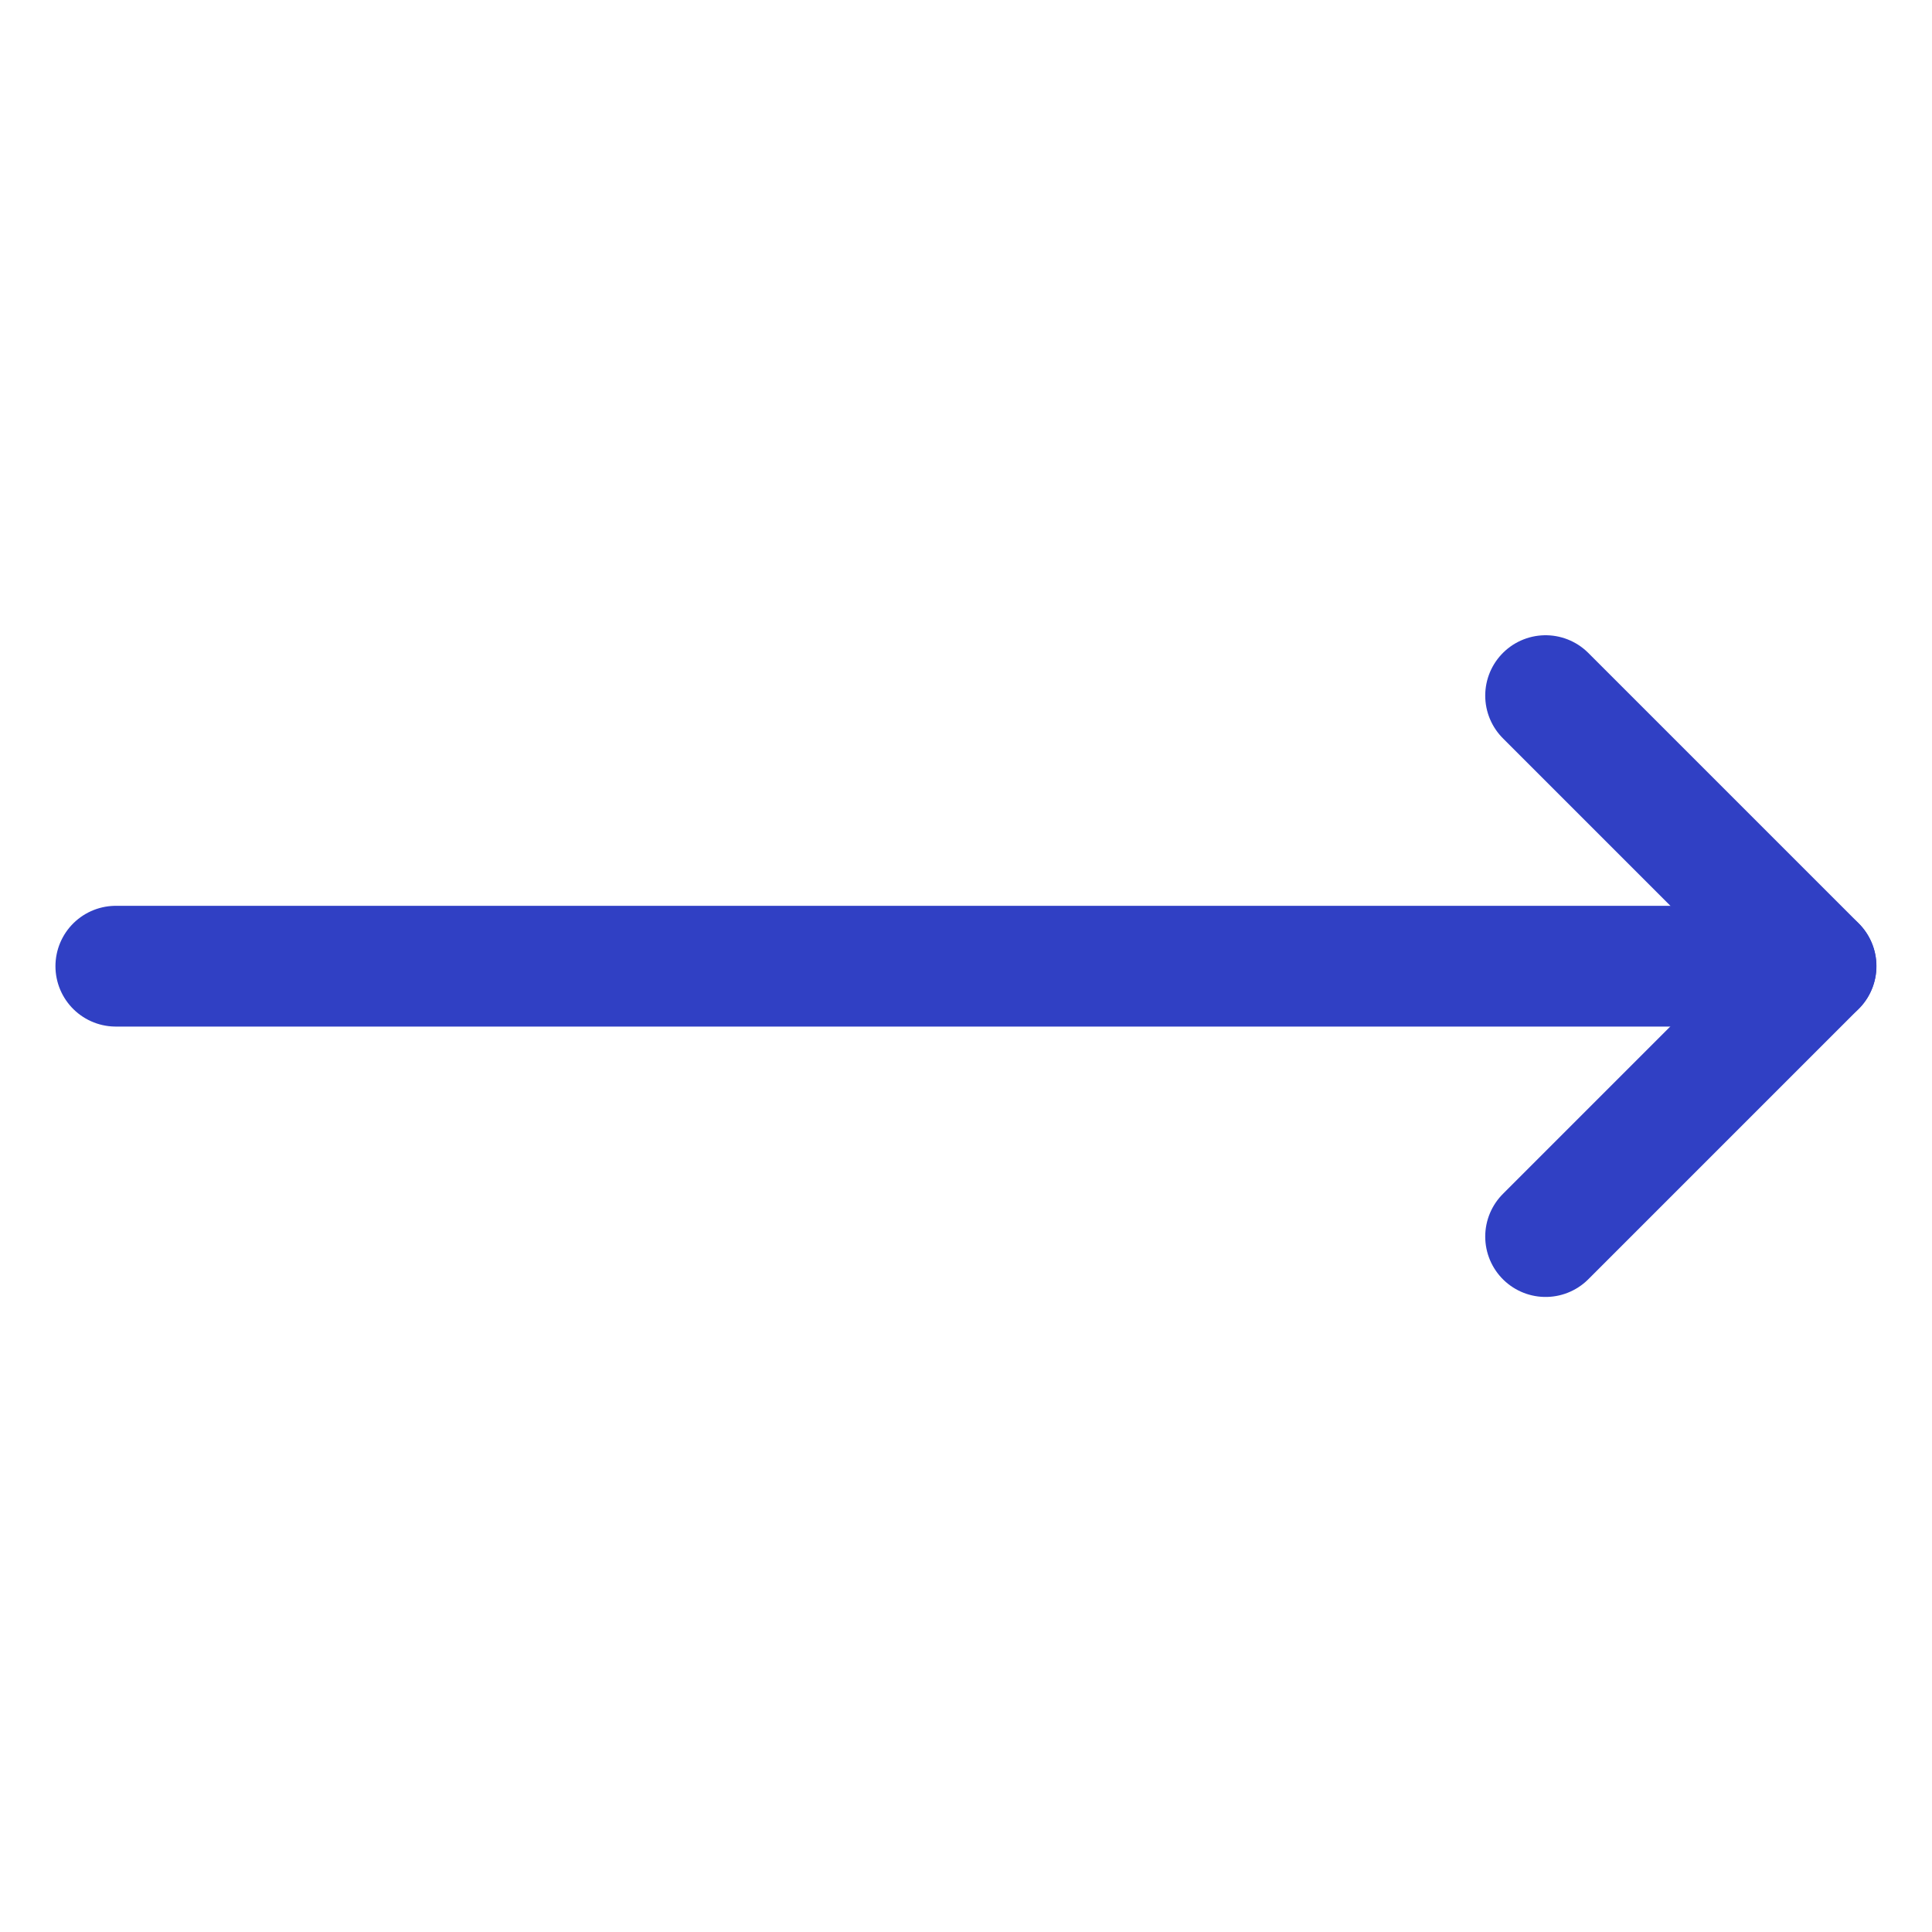
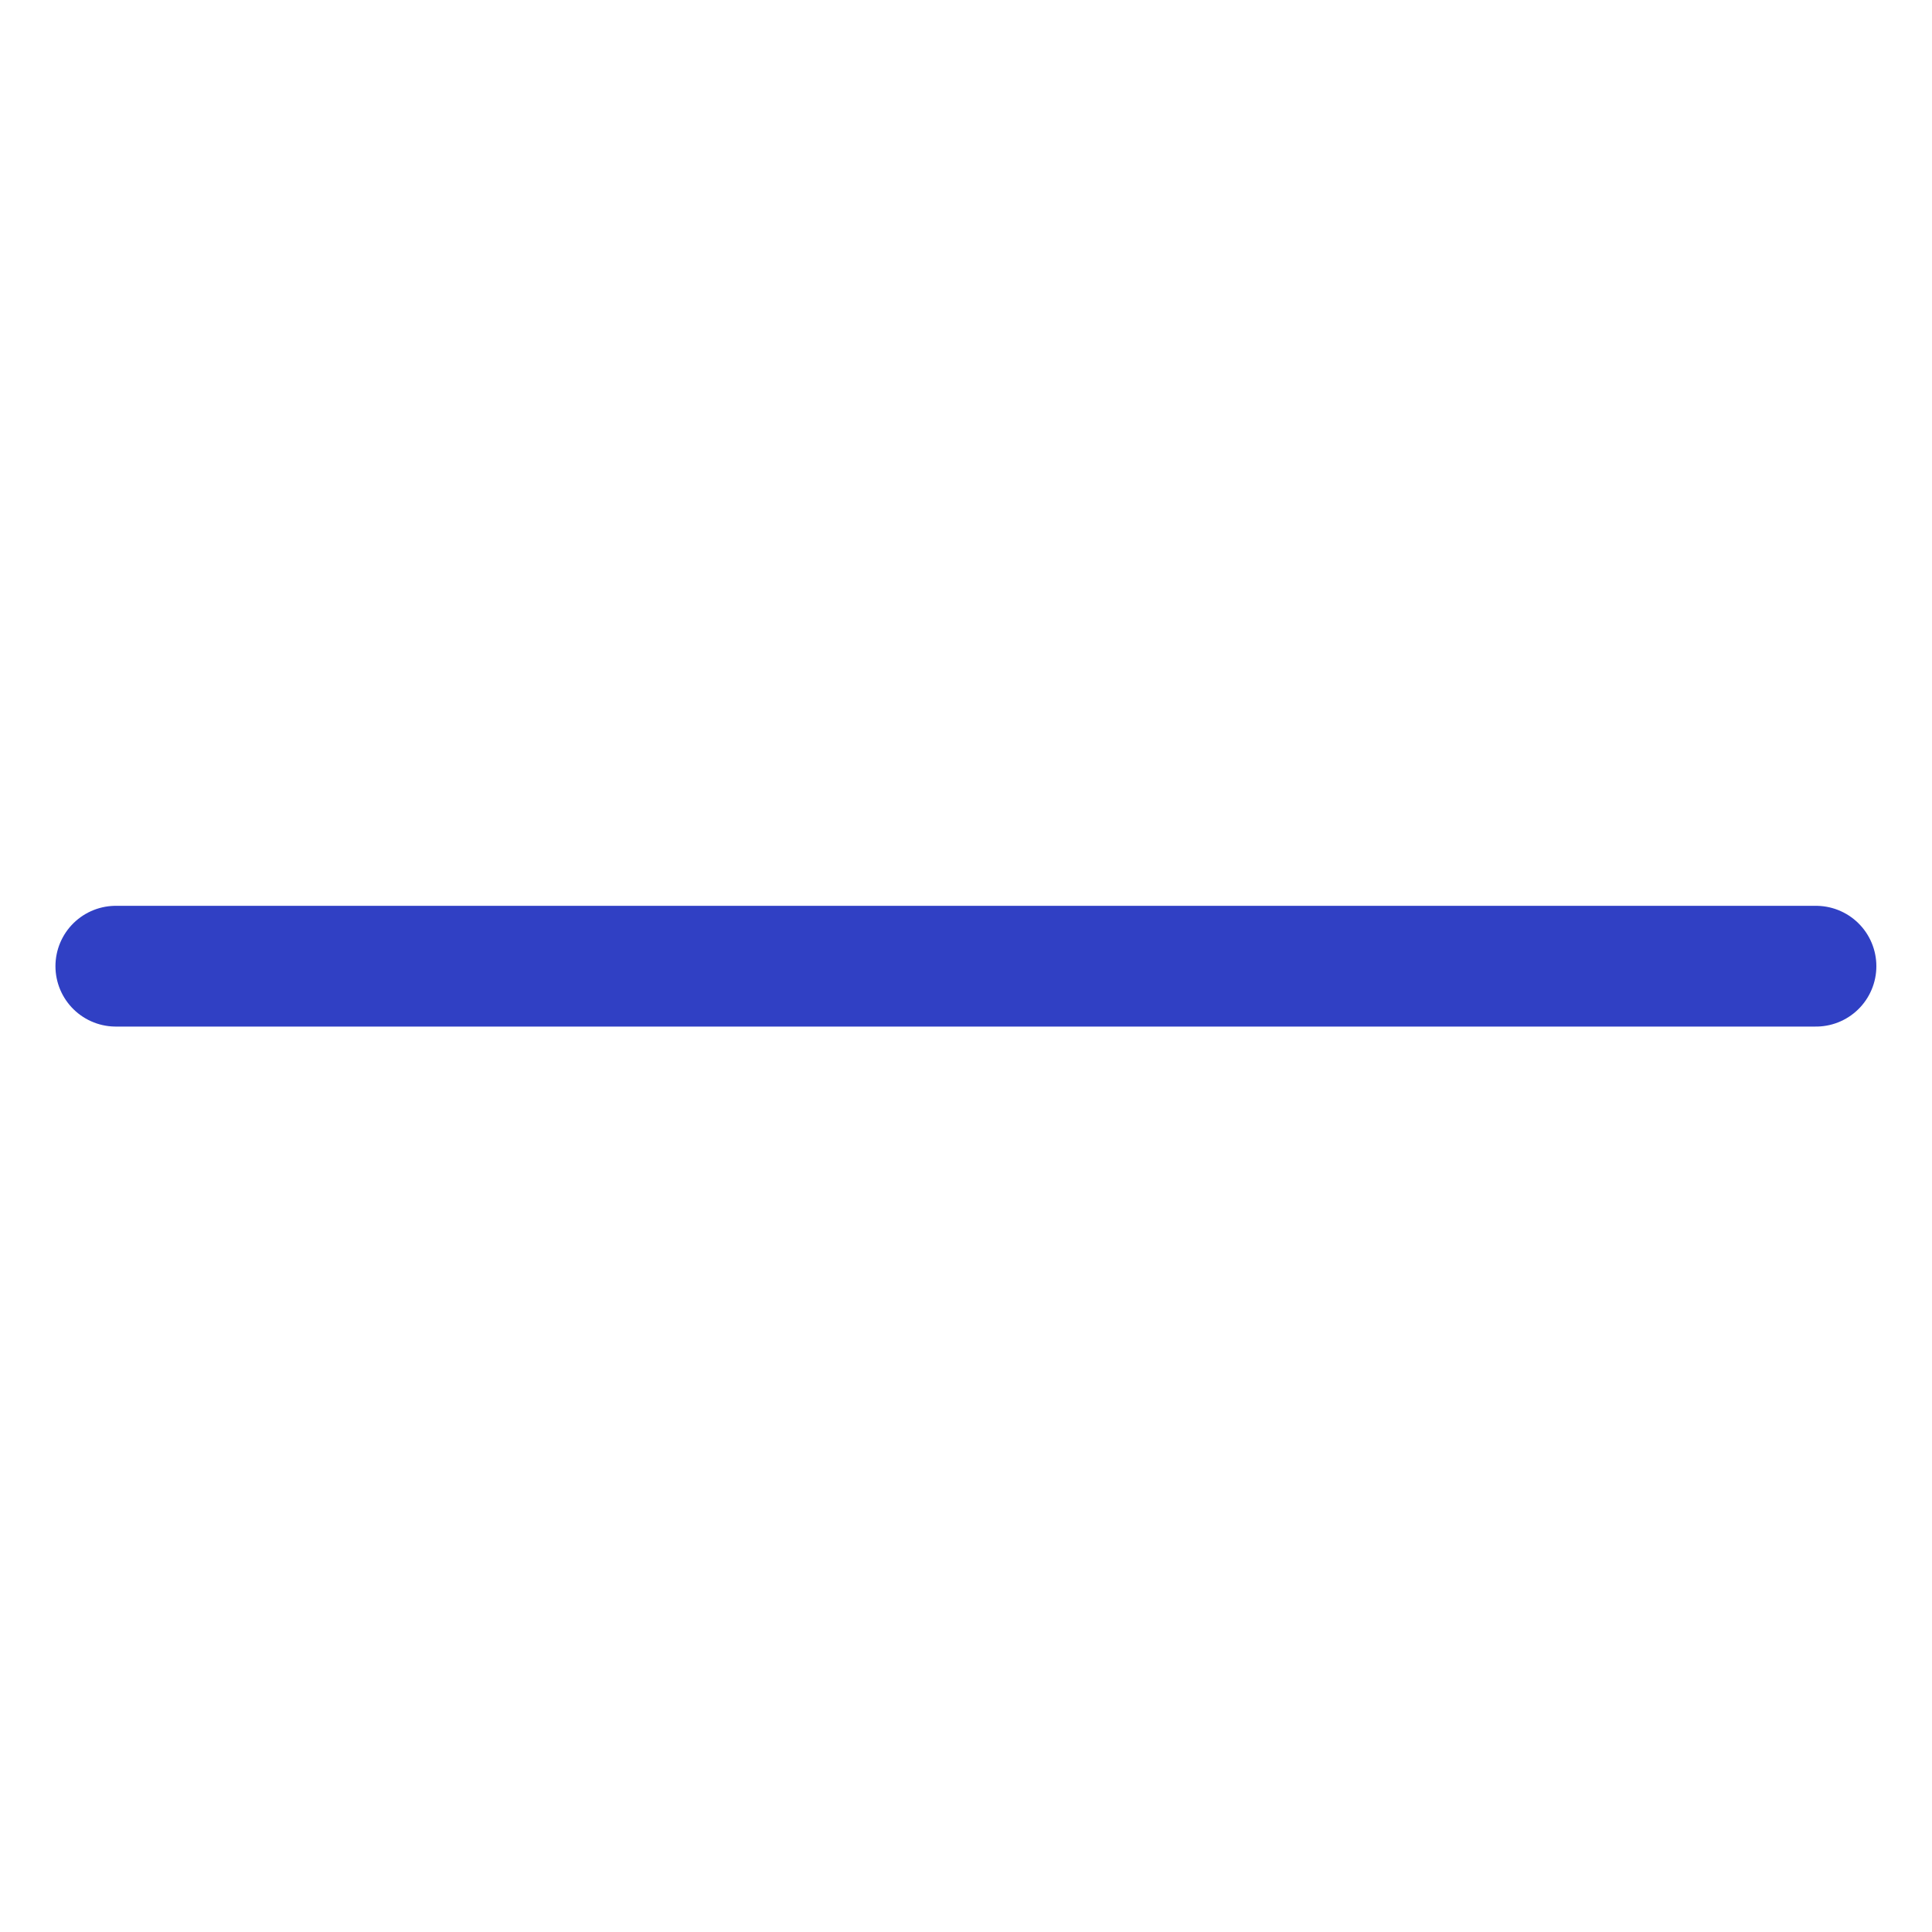
<svg xmlns="http://www.w3.org/2000/svg" width="40" height="40" viewBox="0 0 40 40" fill="none">
  <g clip-path="url(#clip0_4752_39942)">
    <path d="M2.398 20.004L37.598 20.004" stroke="#3040C4" stroke-width="2.5" stroke-linecap="round" stroke-linejoin="round" />
-     <path d="M32 14.402L37.6 20.002L32 25.602" stroke="#3040C4" stroke-width="2.5" stroke-linecap="round" stroke-linejoin="round" />
  </g>
  <defs>
    <clipPath id="clip0_4752_39942">
      <rect width="40" height="40" fill="white" />
    </clipPath>
  </defs>
</svg>